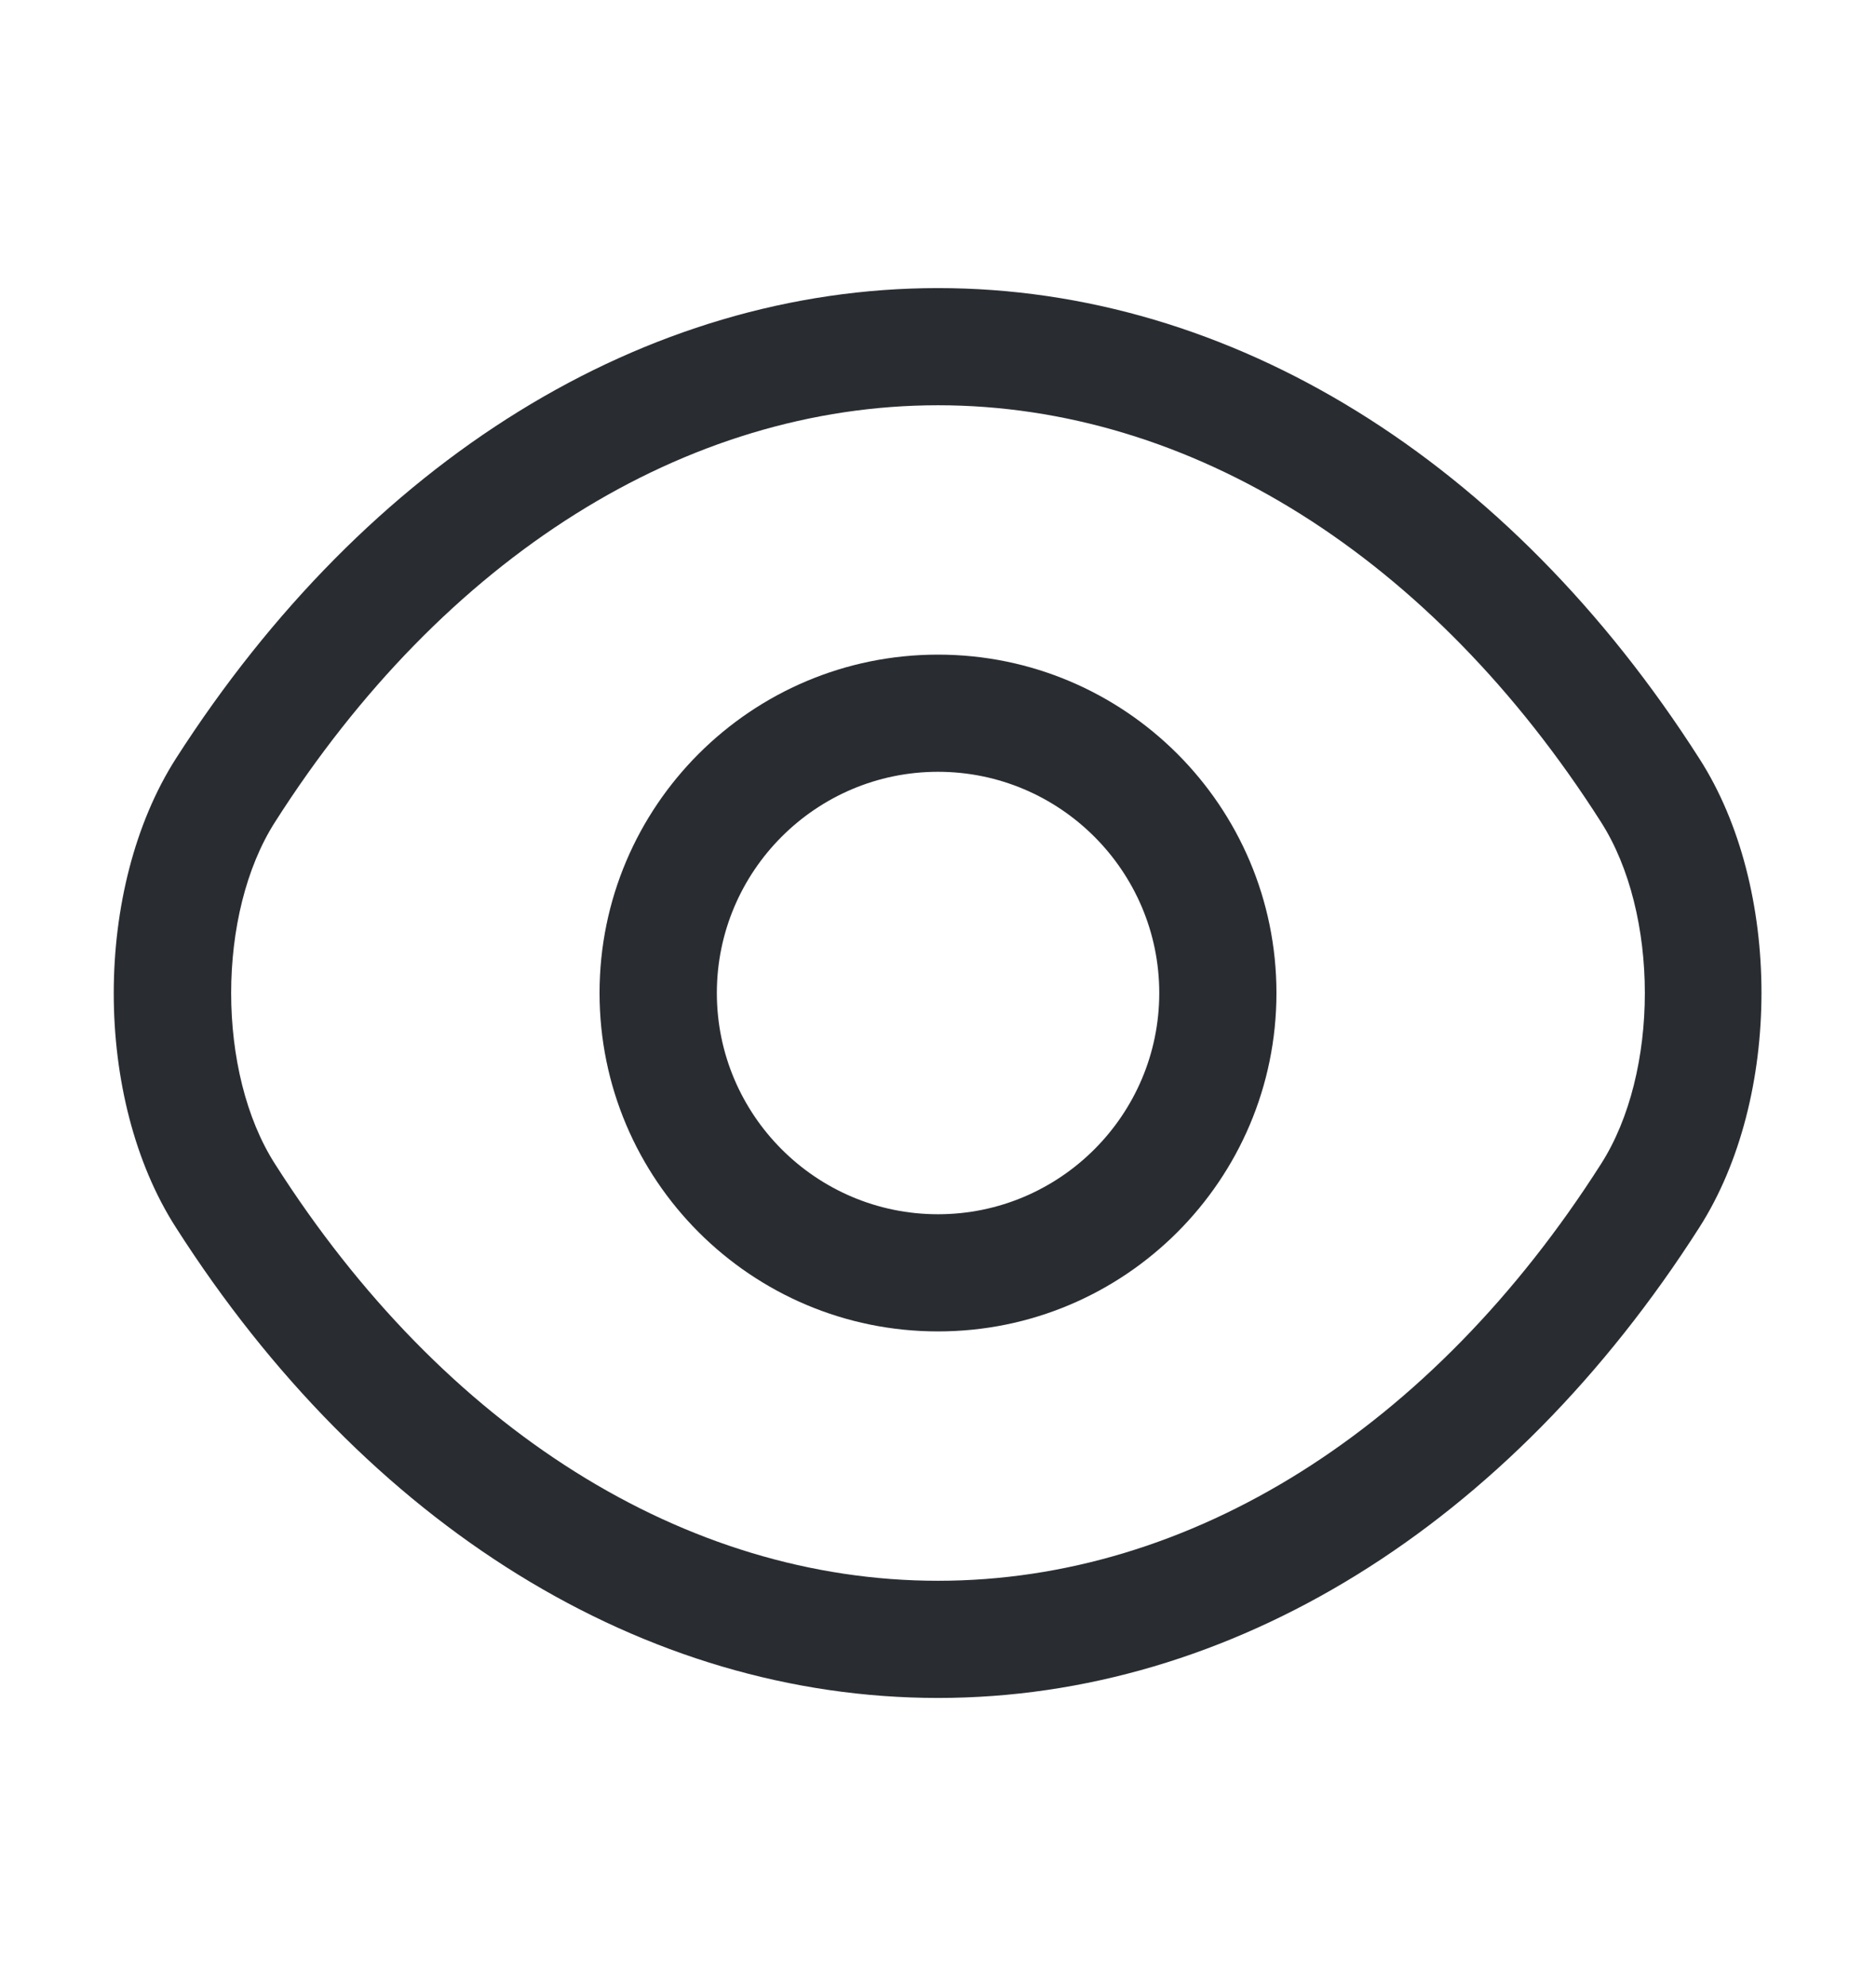
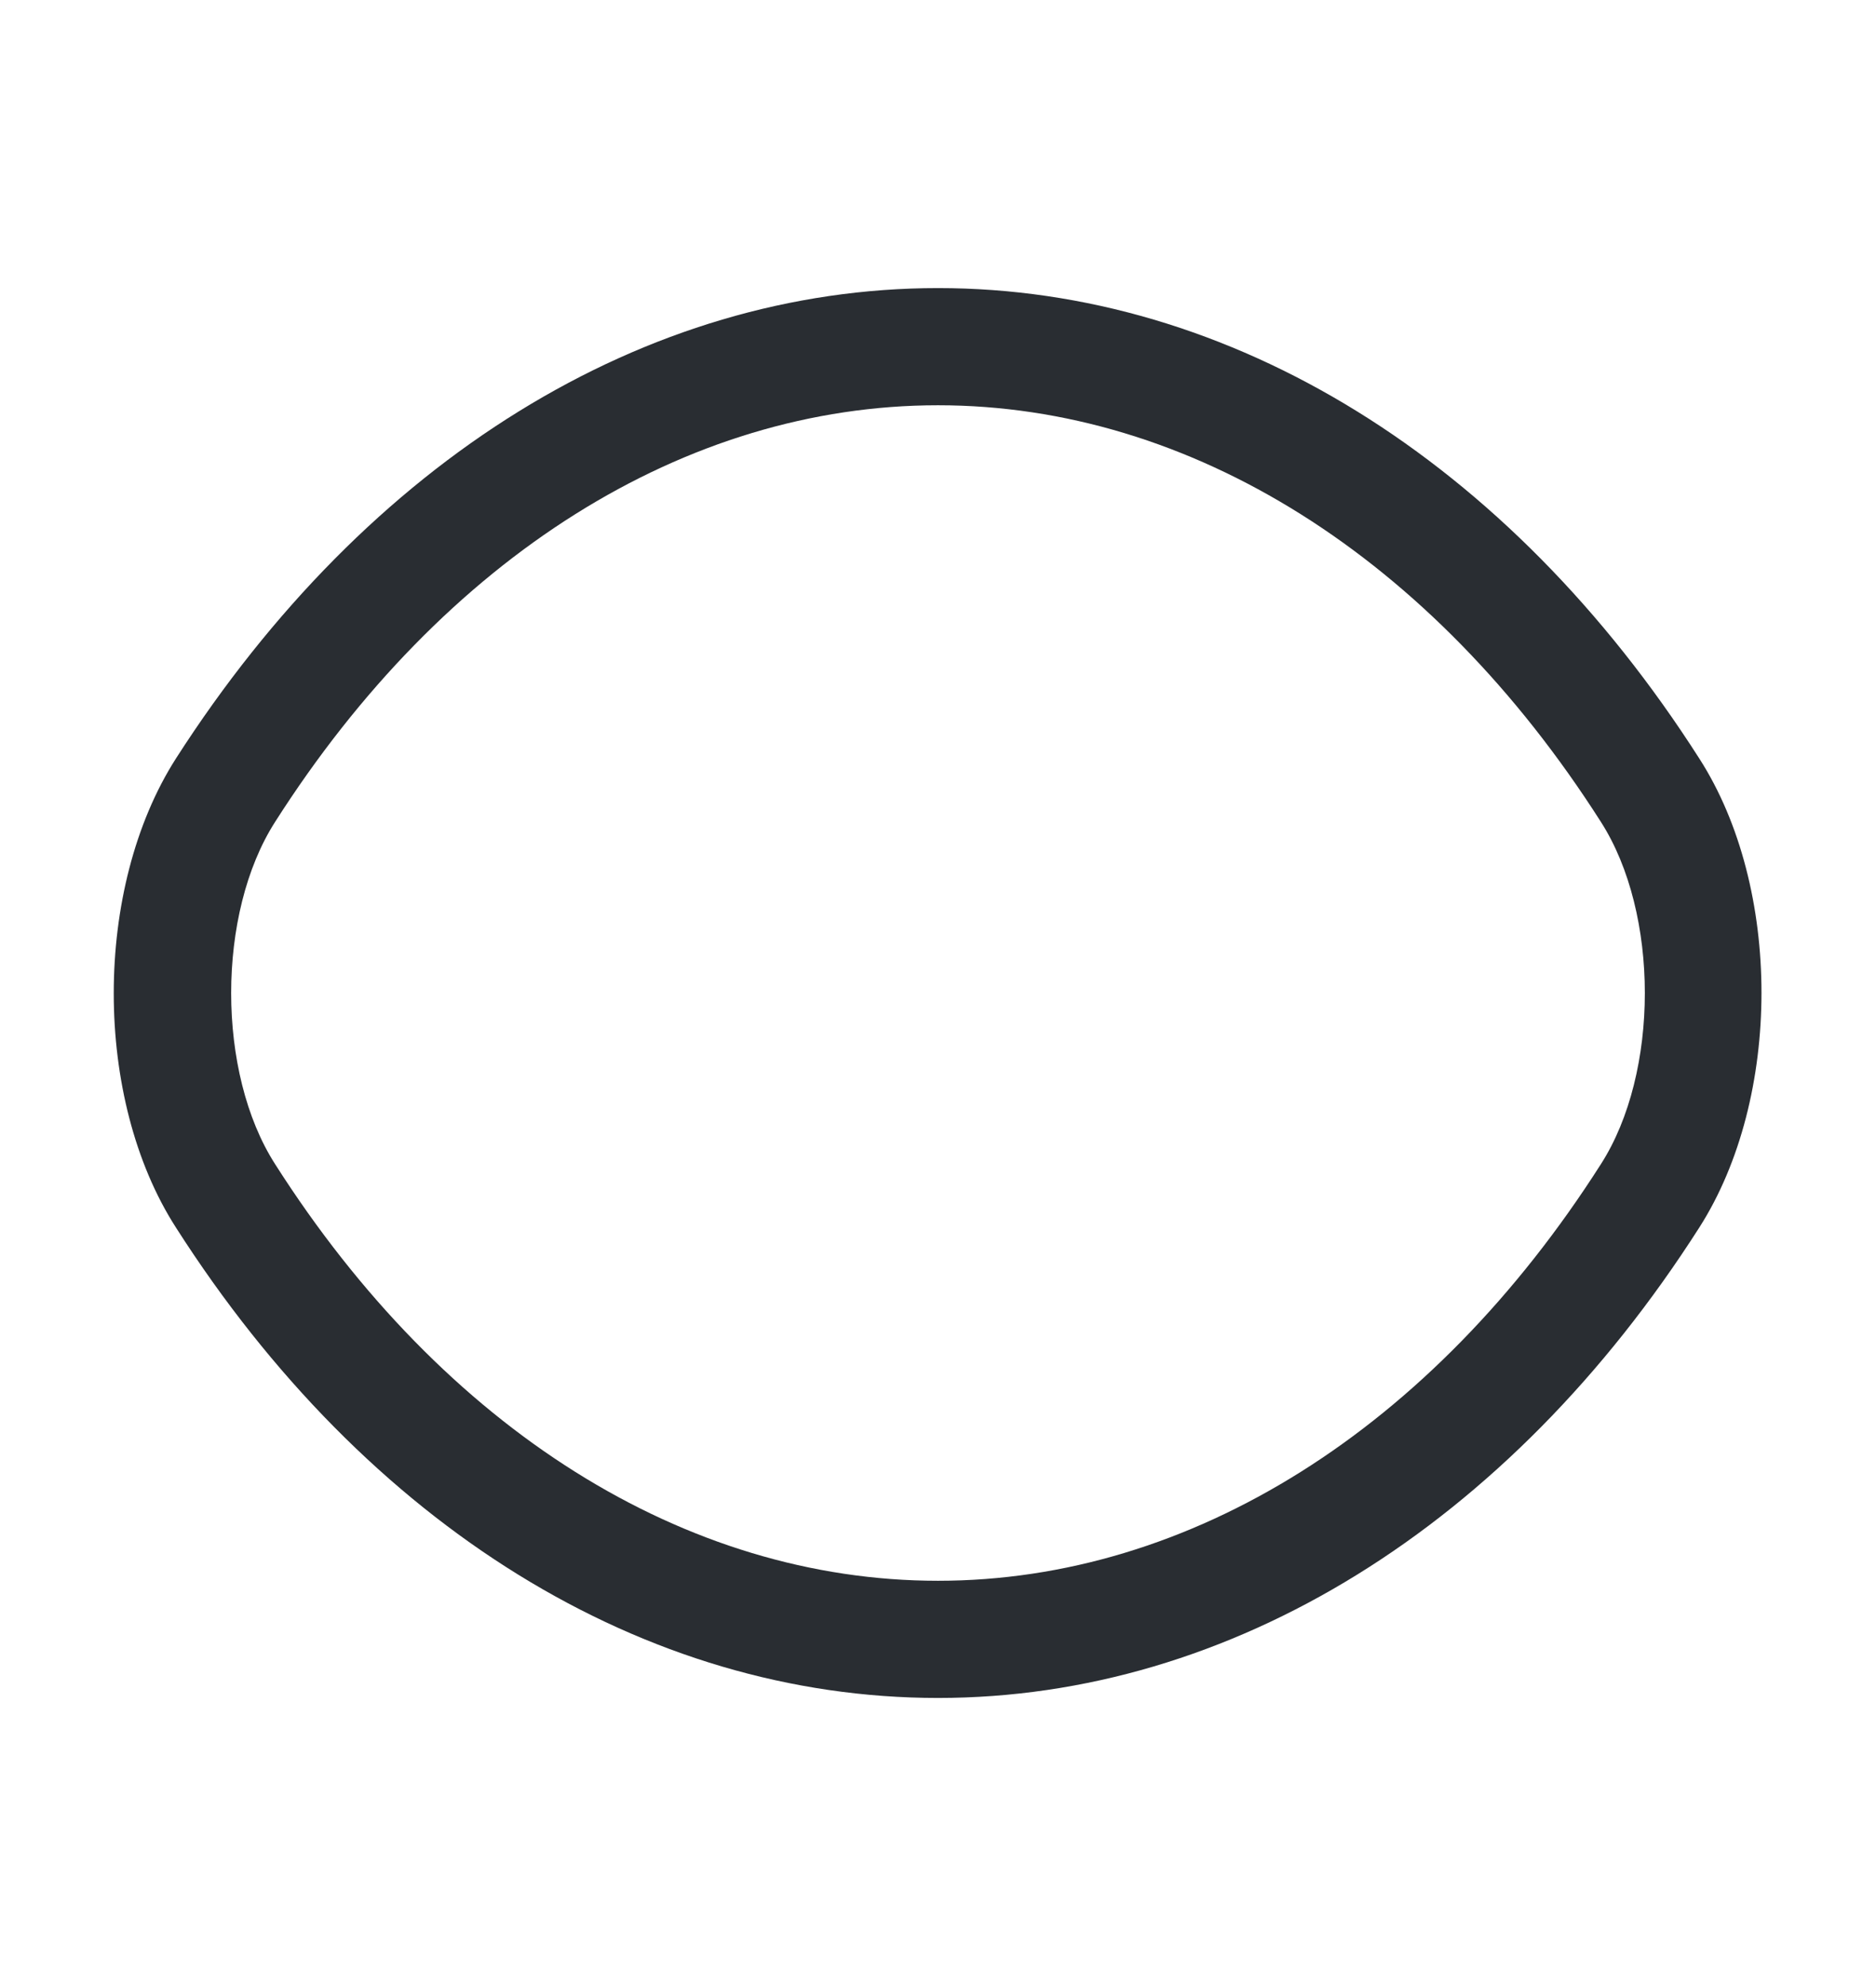
<svg xmlns="http://www.w3.org/2000/svg" width="17" height="18" viewBox="0 0 17 18" fill="none">
-   <path d="M8.5 12.067C6.807 12.067 5.433 10.693 5.433 9C5.433 7.307 6.807 5.933 8.5 5.933C10.193 5.933 11.567 7.307 11.567 9C11.567 10.693 10.193 12.067 8.5 12.067ZM8.5 6.995C7.395 6.995 6.496 7.895 6.496 9C6.496 10.105 7.395 11.005 8.5 11.005C9.605 11.005 10.505 10.105 10.505 9C10.505 7.895 9.605 6.995 8.5 6.995Z" fill="#292D32" />
  <path d="M8.5 15.389C5.837 15.389 3.322 13.831 1.594 11.125C0.843 9.956 0.843 8.051 1.594 6.875C3.329 4.169 5.844 2.611 8.5 2.611C11.156 2.611 13.671 4.169 15.399 6.875C16.15 8.044 16.15 9.949 15.399 11.125C13.671 13.831 11.156 15.389 8.5 15.389ZM8.5 3.673C6.212 3.673 4.023 5.048 2.493 7.449C1.962 8.278 1.962 9.723 2.493 10.551C4.023 12.953 6.212 14.327 8.5 14.327C10.788 14.327 12.977 12.953 14.507 10.551C15.038 9.723 15.038 8.278 14.507 7.449C12.977 5.048 10.788 3.673 8.5 3.673Z" fill="#292D32" />
</svg>